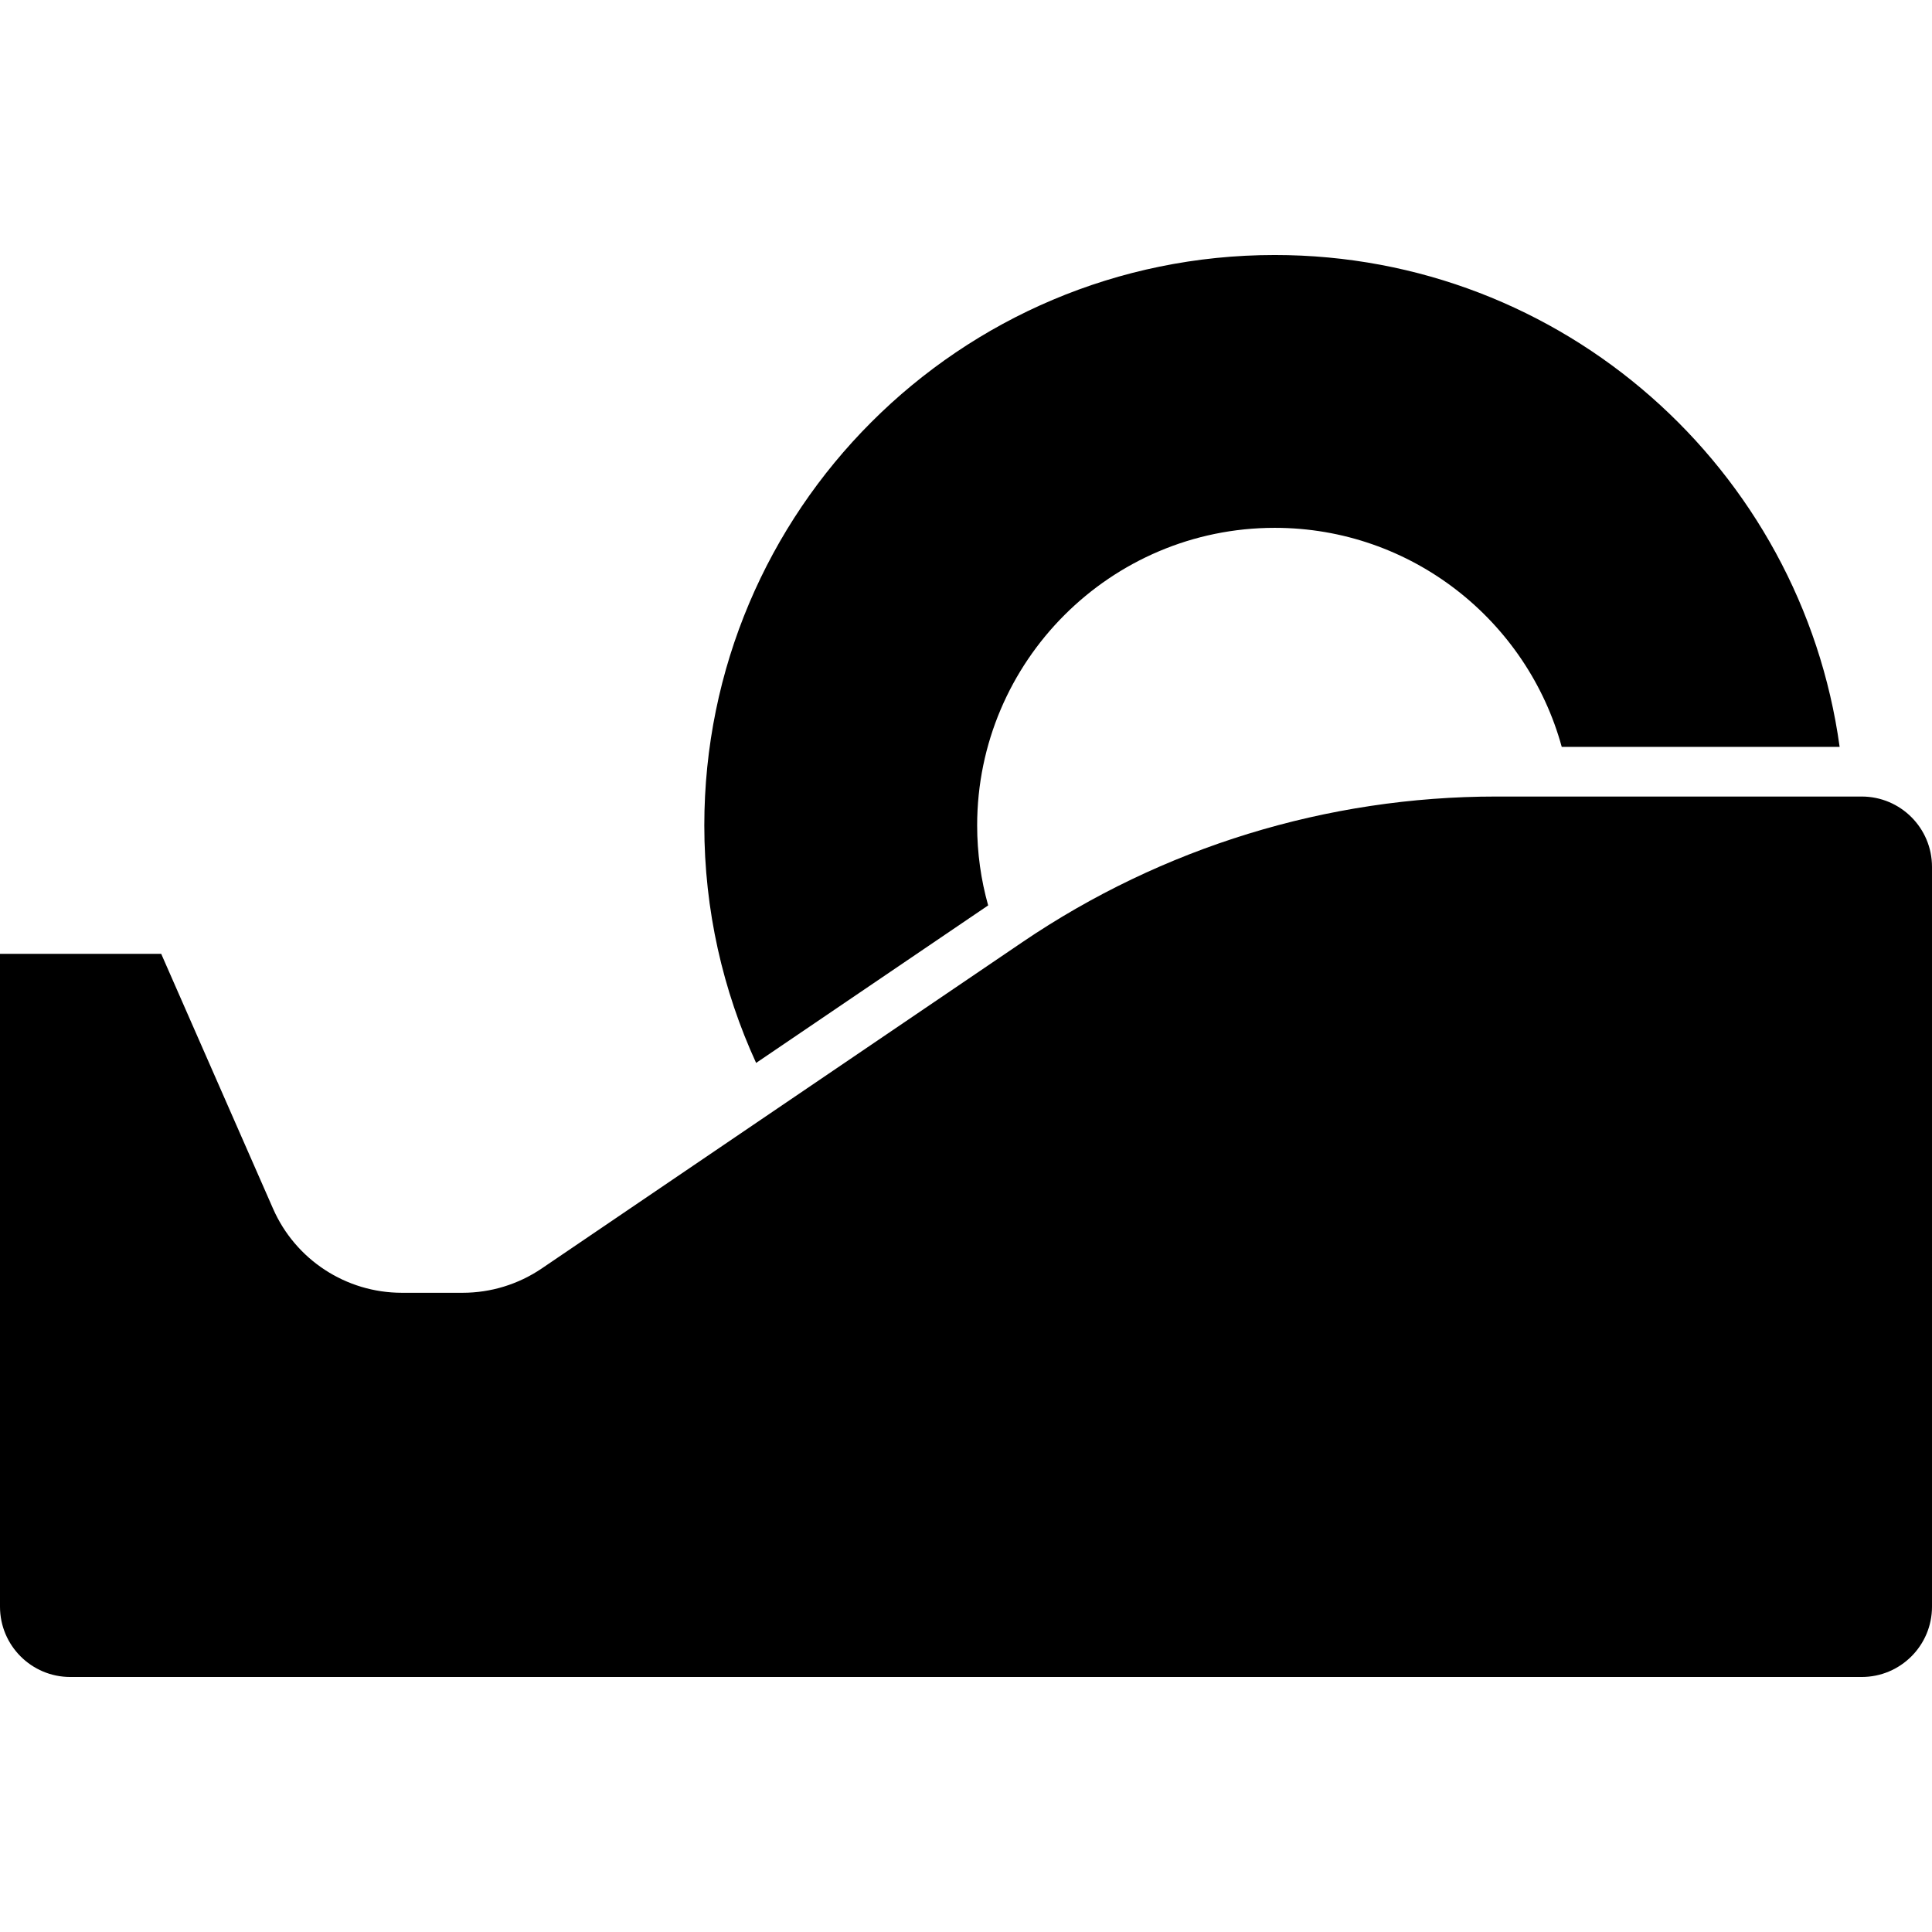
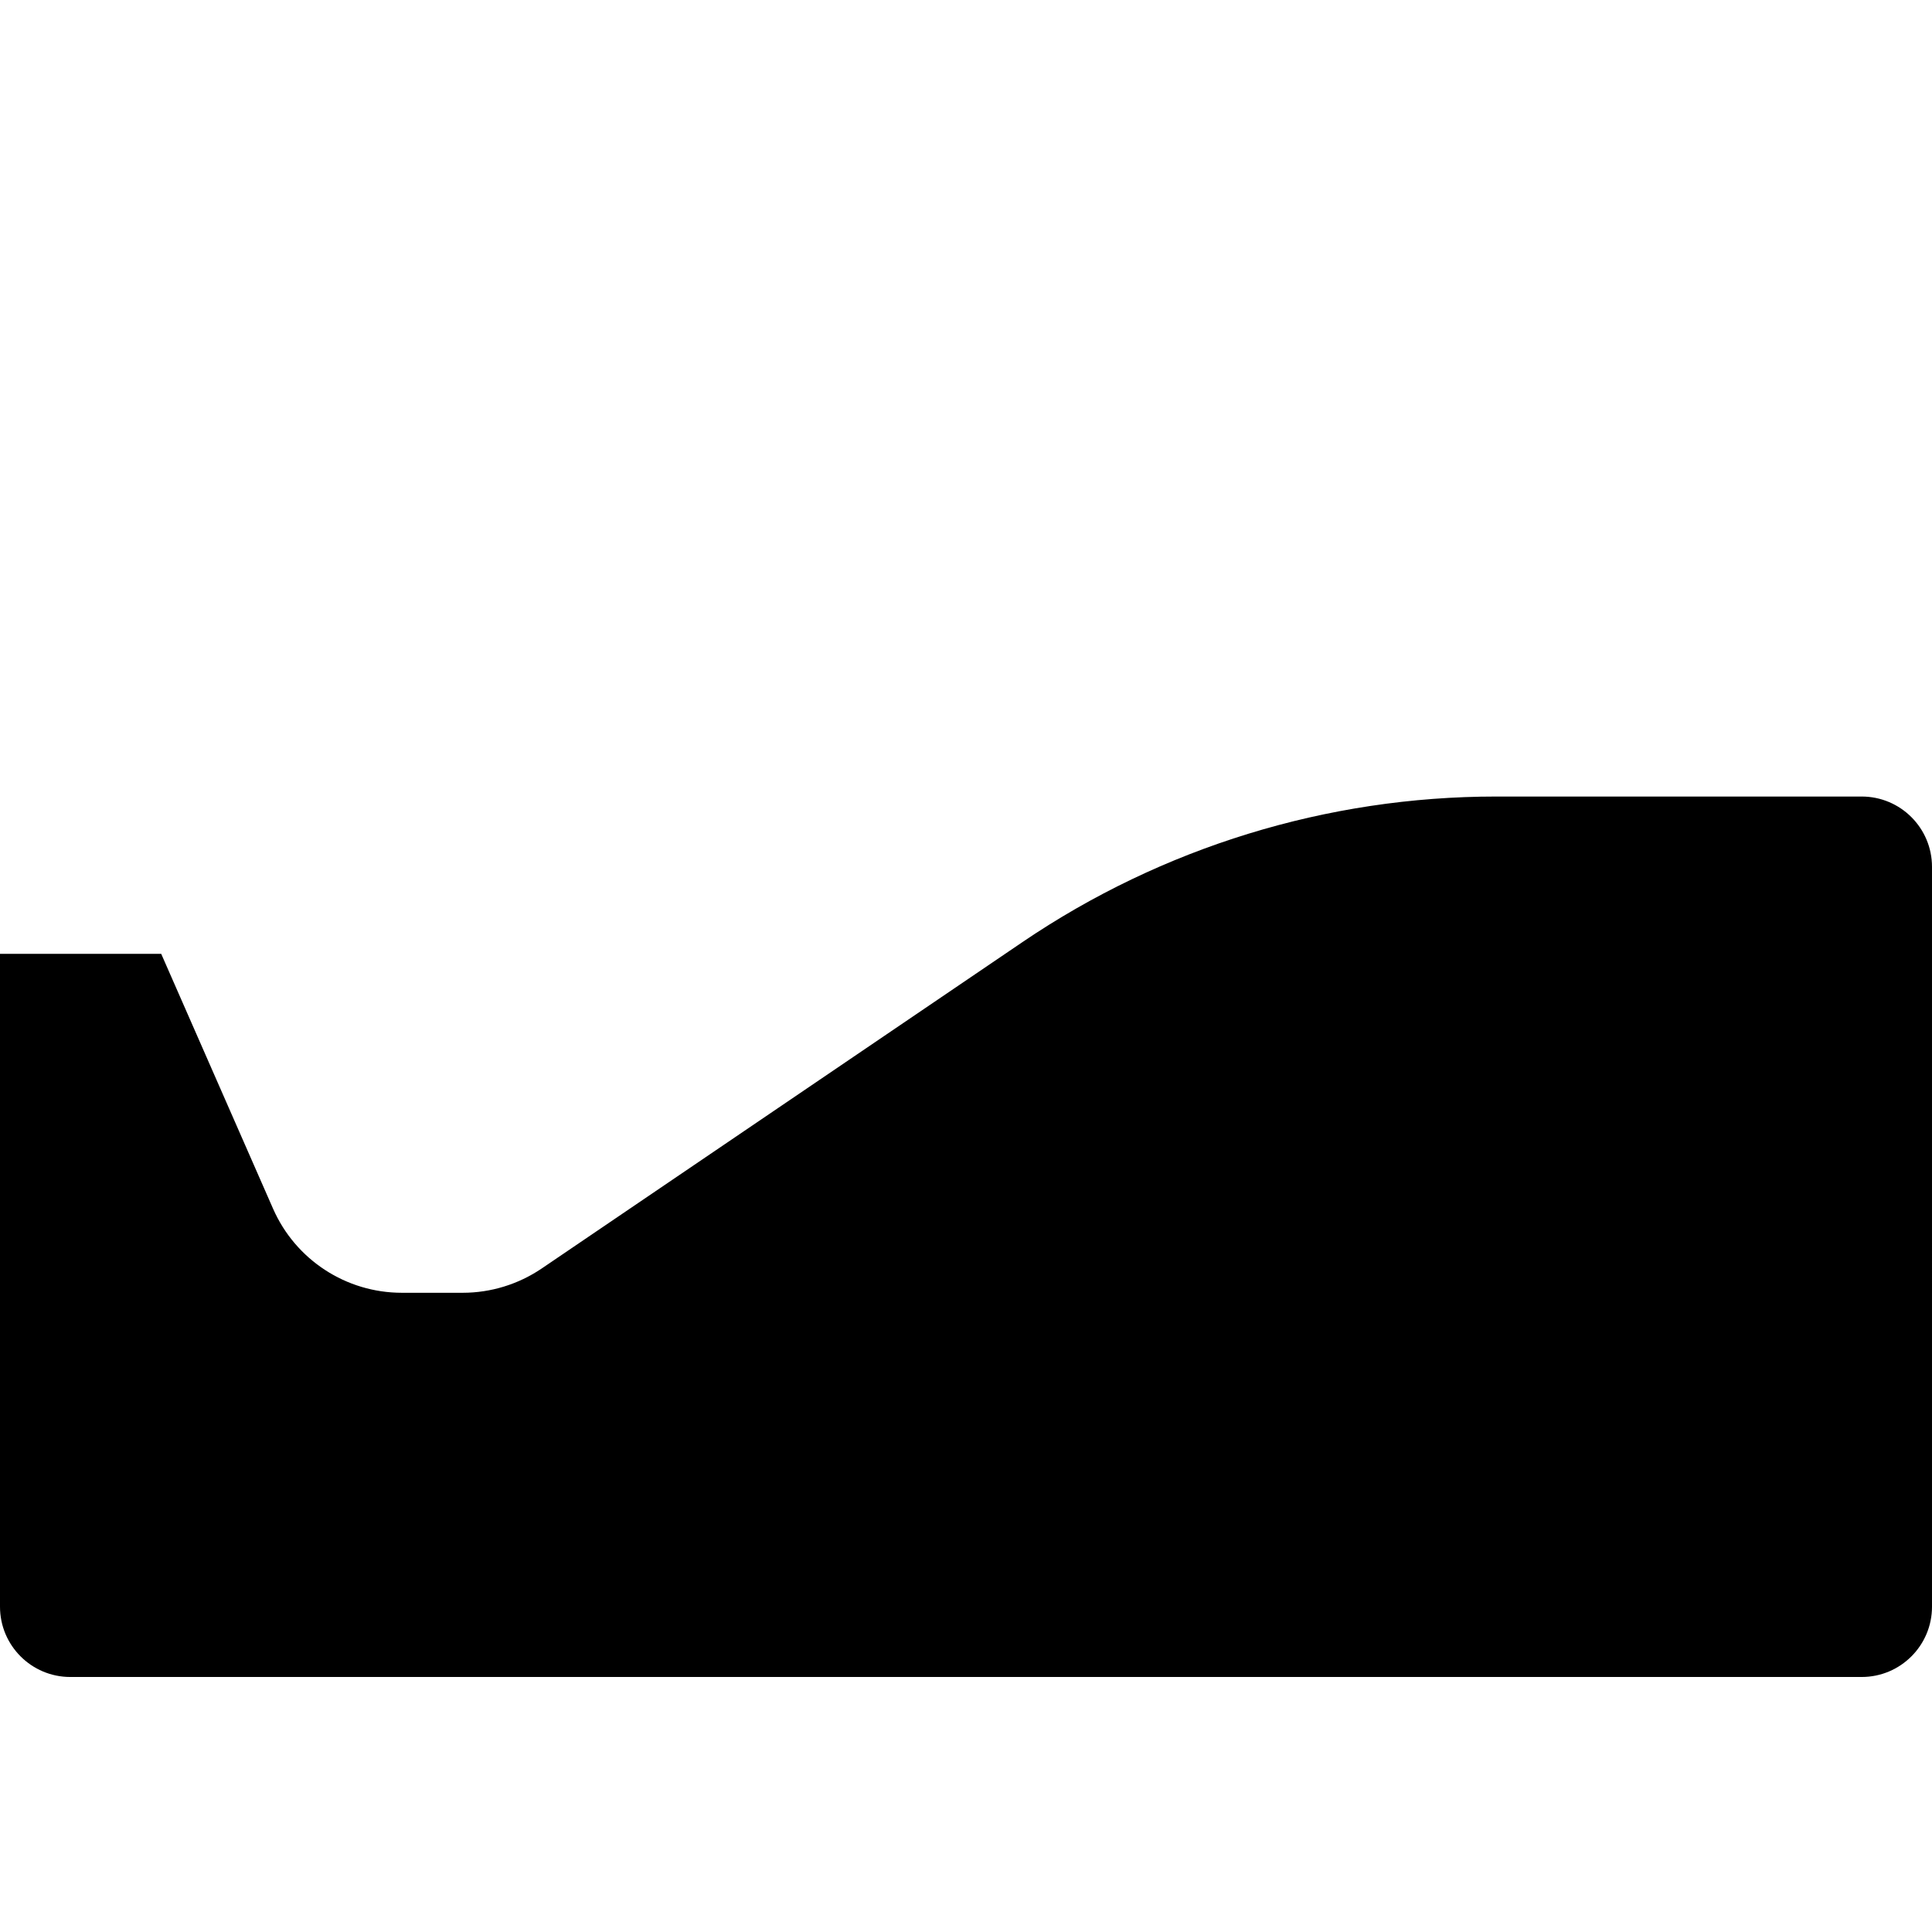
<svg xmlns="http://www.w3.org/2000/svg" height="800px" width="800px" version="1.1" id="_x32_" viewBox="0 0 512 512" xml:space="preserve">
  <style type="text/css">
	.st0{fill:#000000;}
</style>
  <g>
-     <path class="st0" d="M261.872,239.942c-1.895-6.747-2.916-13.851-2.916-21.19c0-43.489,35.372-78.87,78.862-78.87   c36.288,0,66.906,24.64,76.059,58.052h73.645c-10.141-73.628-73.28-130.353-149.704-130.353c-83.486,0-151.17,67.676-151.17,151.17   c0,22.47,4.941,43.773,13.73,62.937L261.872,239.942z" />
    <path class="st0" d="M493.362,211.09h-96.851c-44.786,0-88.534,13.446-125.59,38.605L143.548,336.17   c-6.18,4.187-13.478,6.43-20.93,6.43H106.49c-14.79,0-28.179-8.747-34.125-22.283L42.72,252.773H0v173.015   c0,10.287,8.342,18.63,18.63,18.63h474.731c10.295,0,18.638-8.343,18.638-18.63V229.72C512,219.433,503.657,211.09,493.362,211.09z   " />
  </g>
</svg>